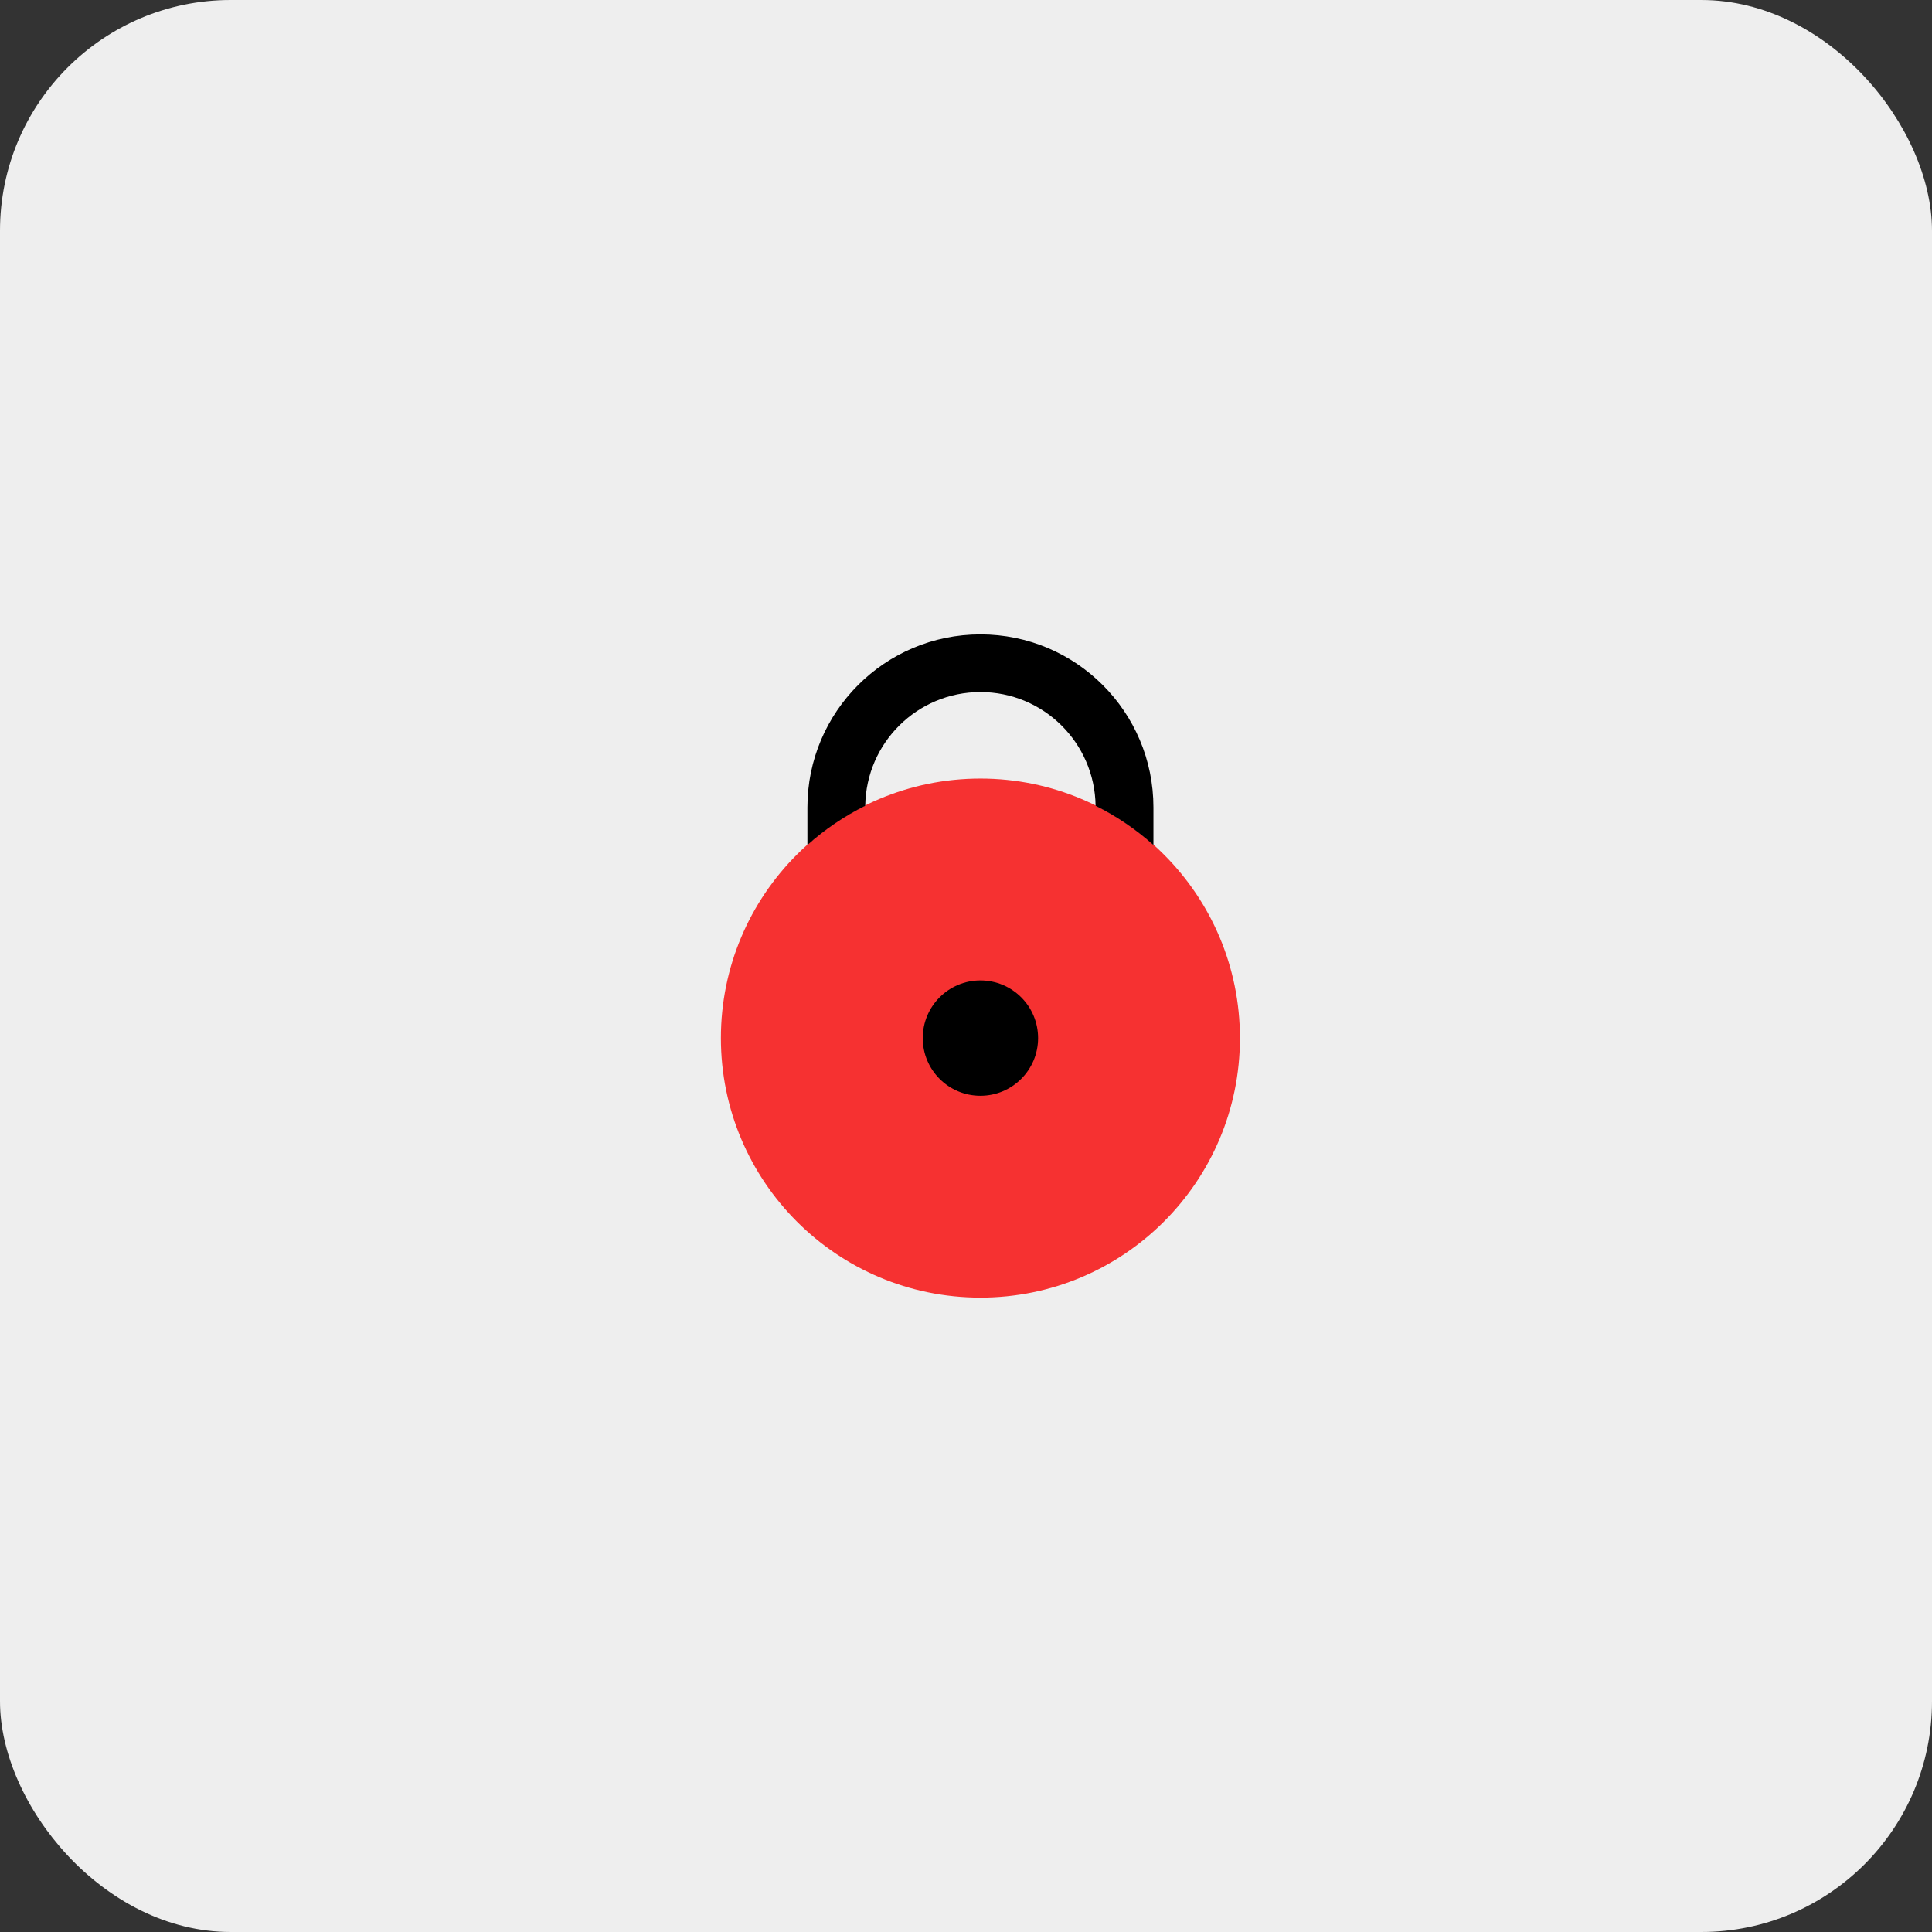
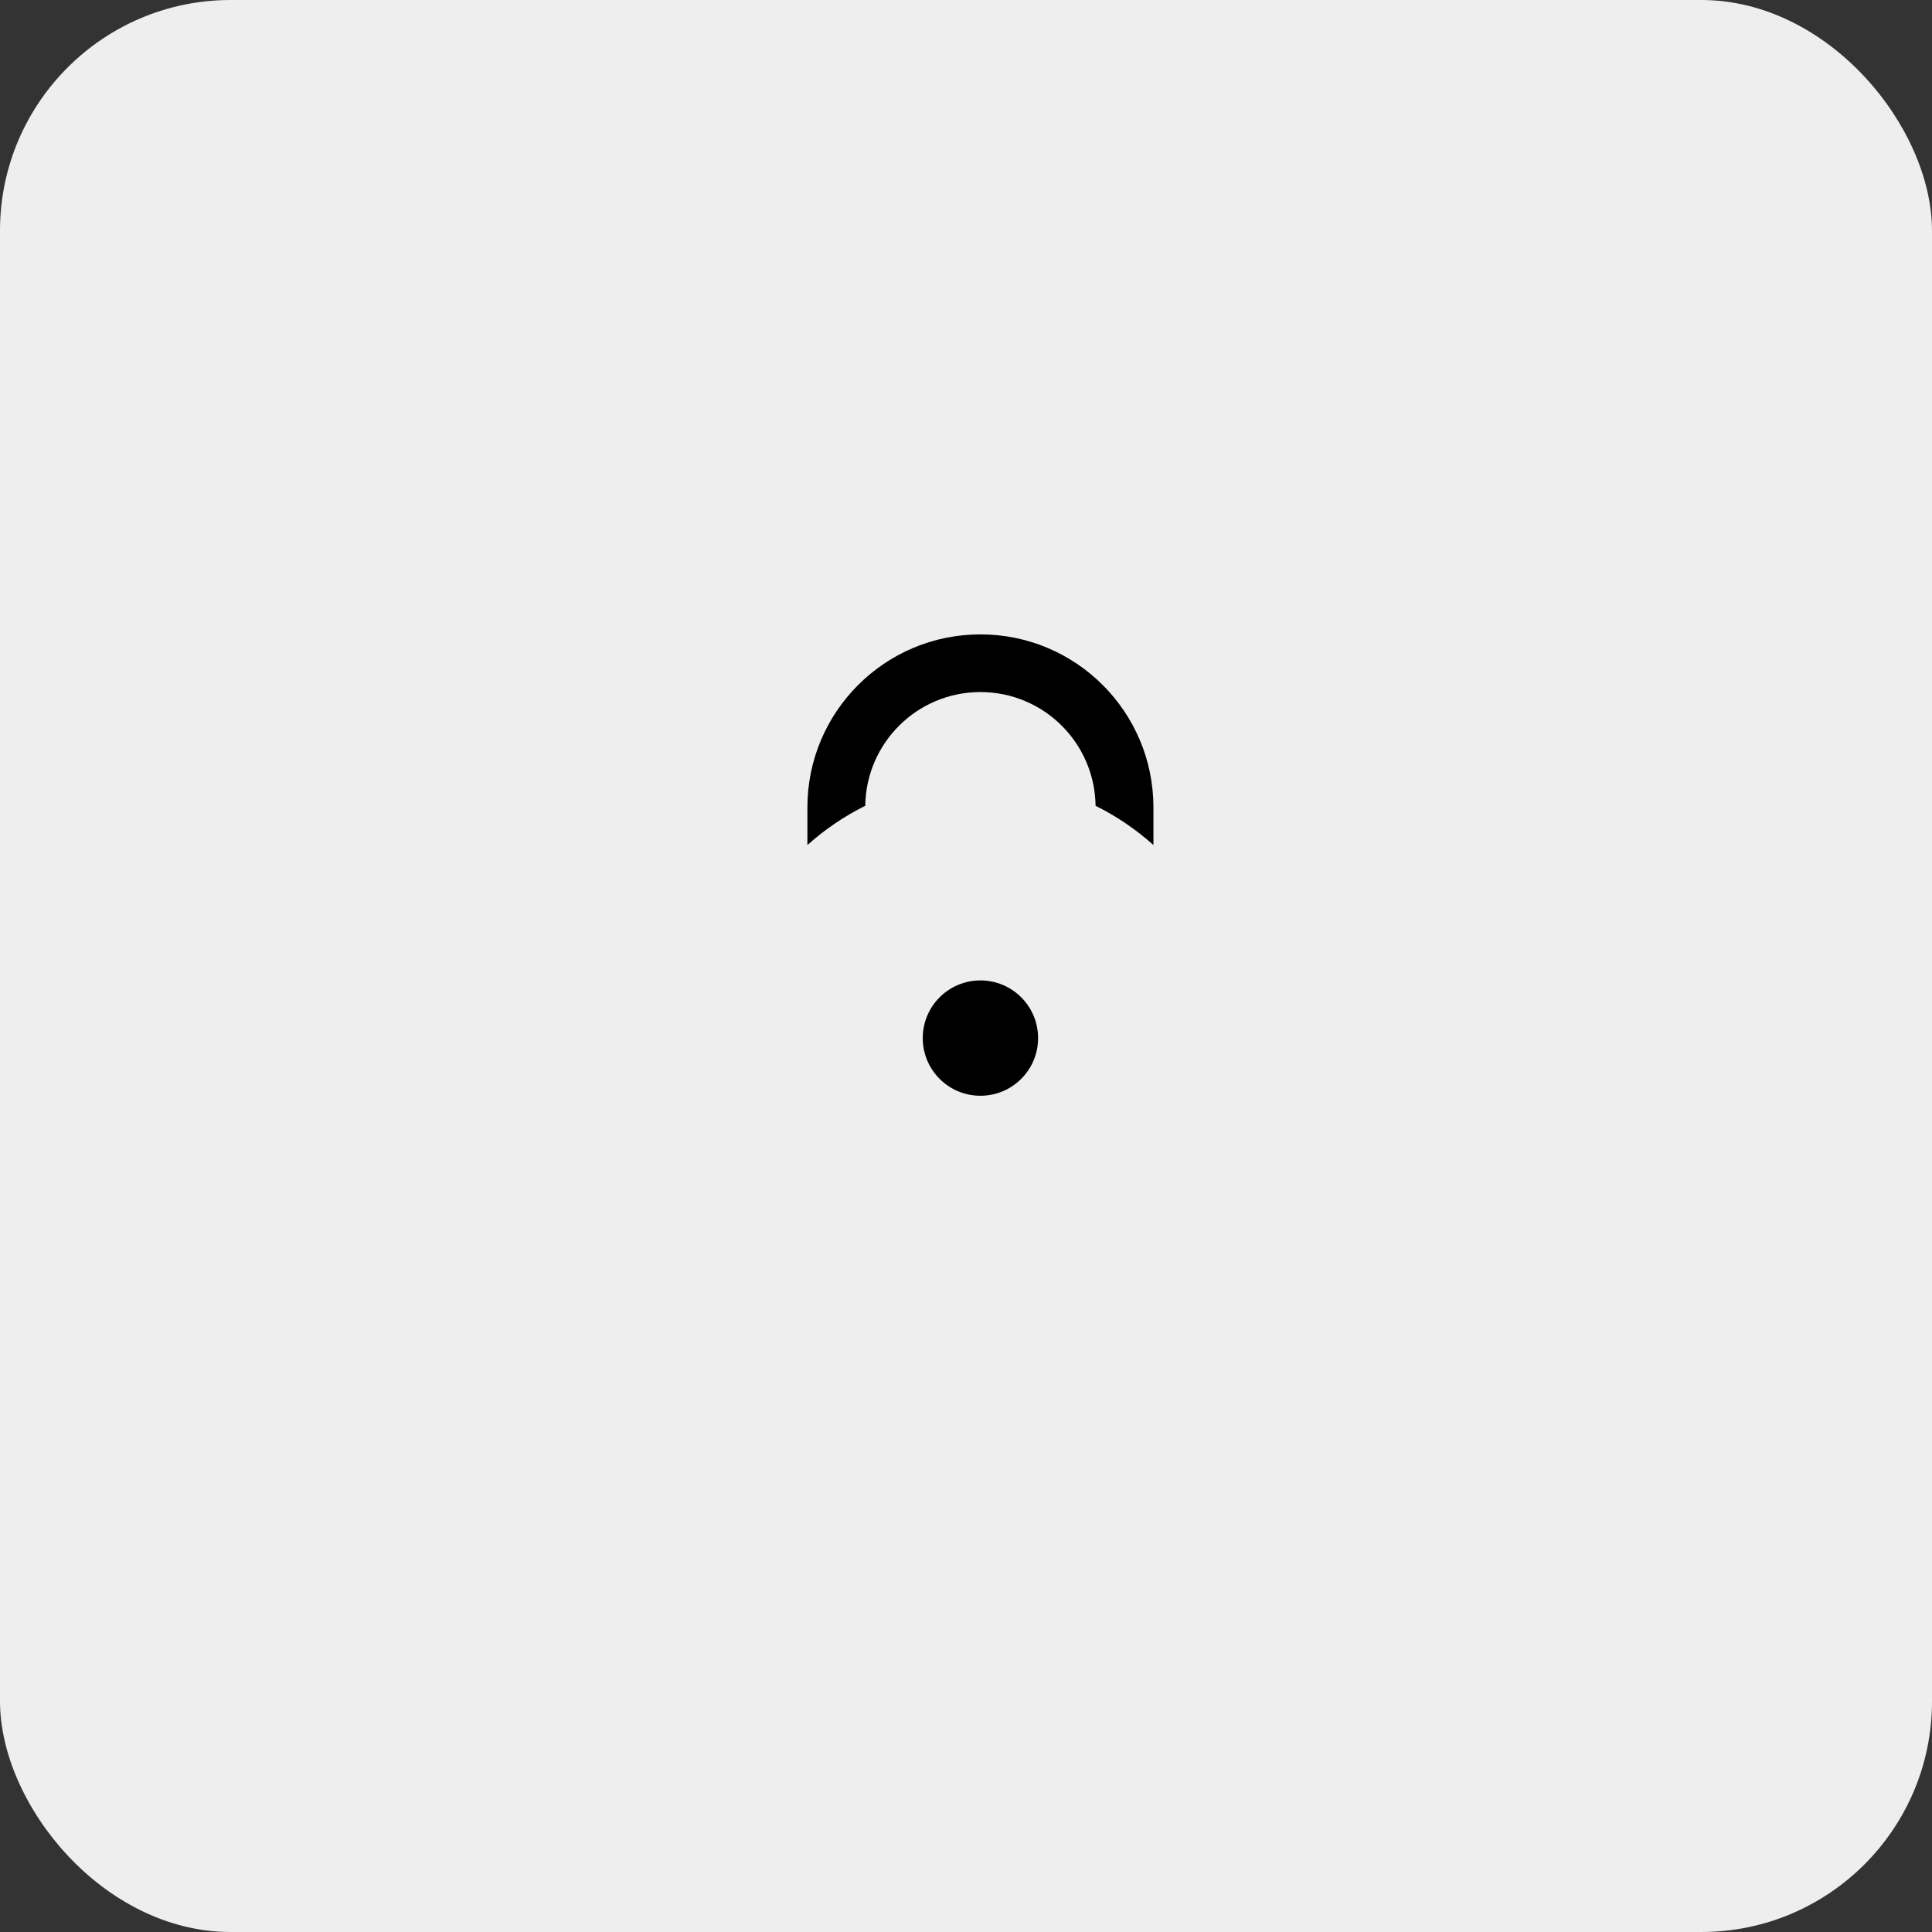
<svg xmlns="http://www.w3.org/2000/svg" width="67" height="67" viewBox="0 0 67 67" fill="none">
  <rect x="0" y="0" width="67" height="67" fill="#333333" stroke="none" />
  <rect width="67" height="67" rx="8" fill="#EEEEEE" />
-   <path d="M34 45C38.971 45 43 40.971 43 36C43 31.029 38.971 27 34 27C29.029 27 25 31.029 25 36C25 40.971 29.029 45 34 45Z" fill="#F63131" />
  <path d="M34 34C32.895 34 32 34.895 32 36C32 37.105 32.895 38 34 38C35.105 38 36 37.105 36 36C36 34.895 35.105 34 34 34Z" fill="black" />
  <path d="M30.006 27.944C30.036 25.761 31.81 24 34 24C36.19 24 37.964 25.761 37.994 27.944C38.725 28.307 39.398 28.766 40 29.305V28C40 24.686 37.314 22 34 22C30.686 22 28 24.686 28 28V29.305C28.602 28.766 29.275 28.307 30.006 27.944Z" fill="black" />
</svg>